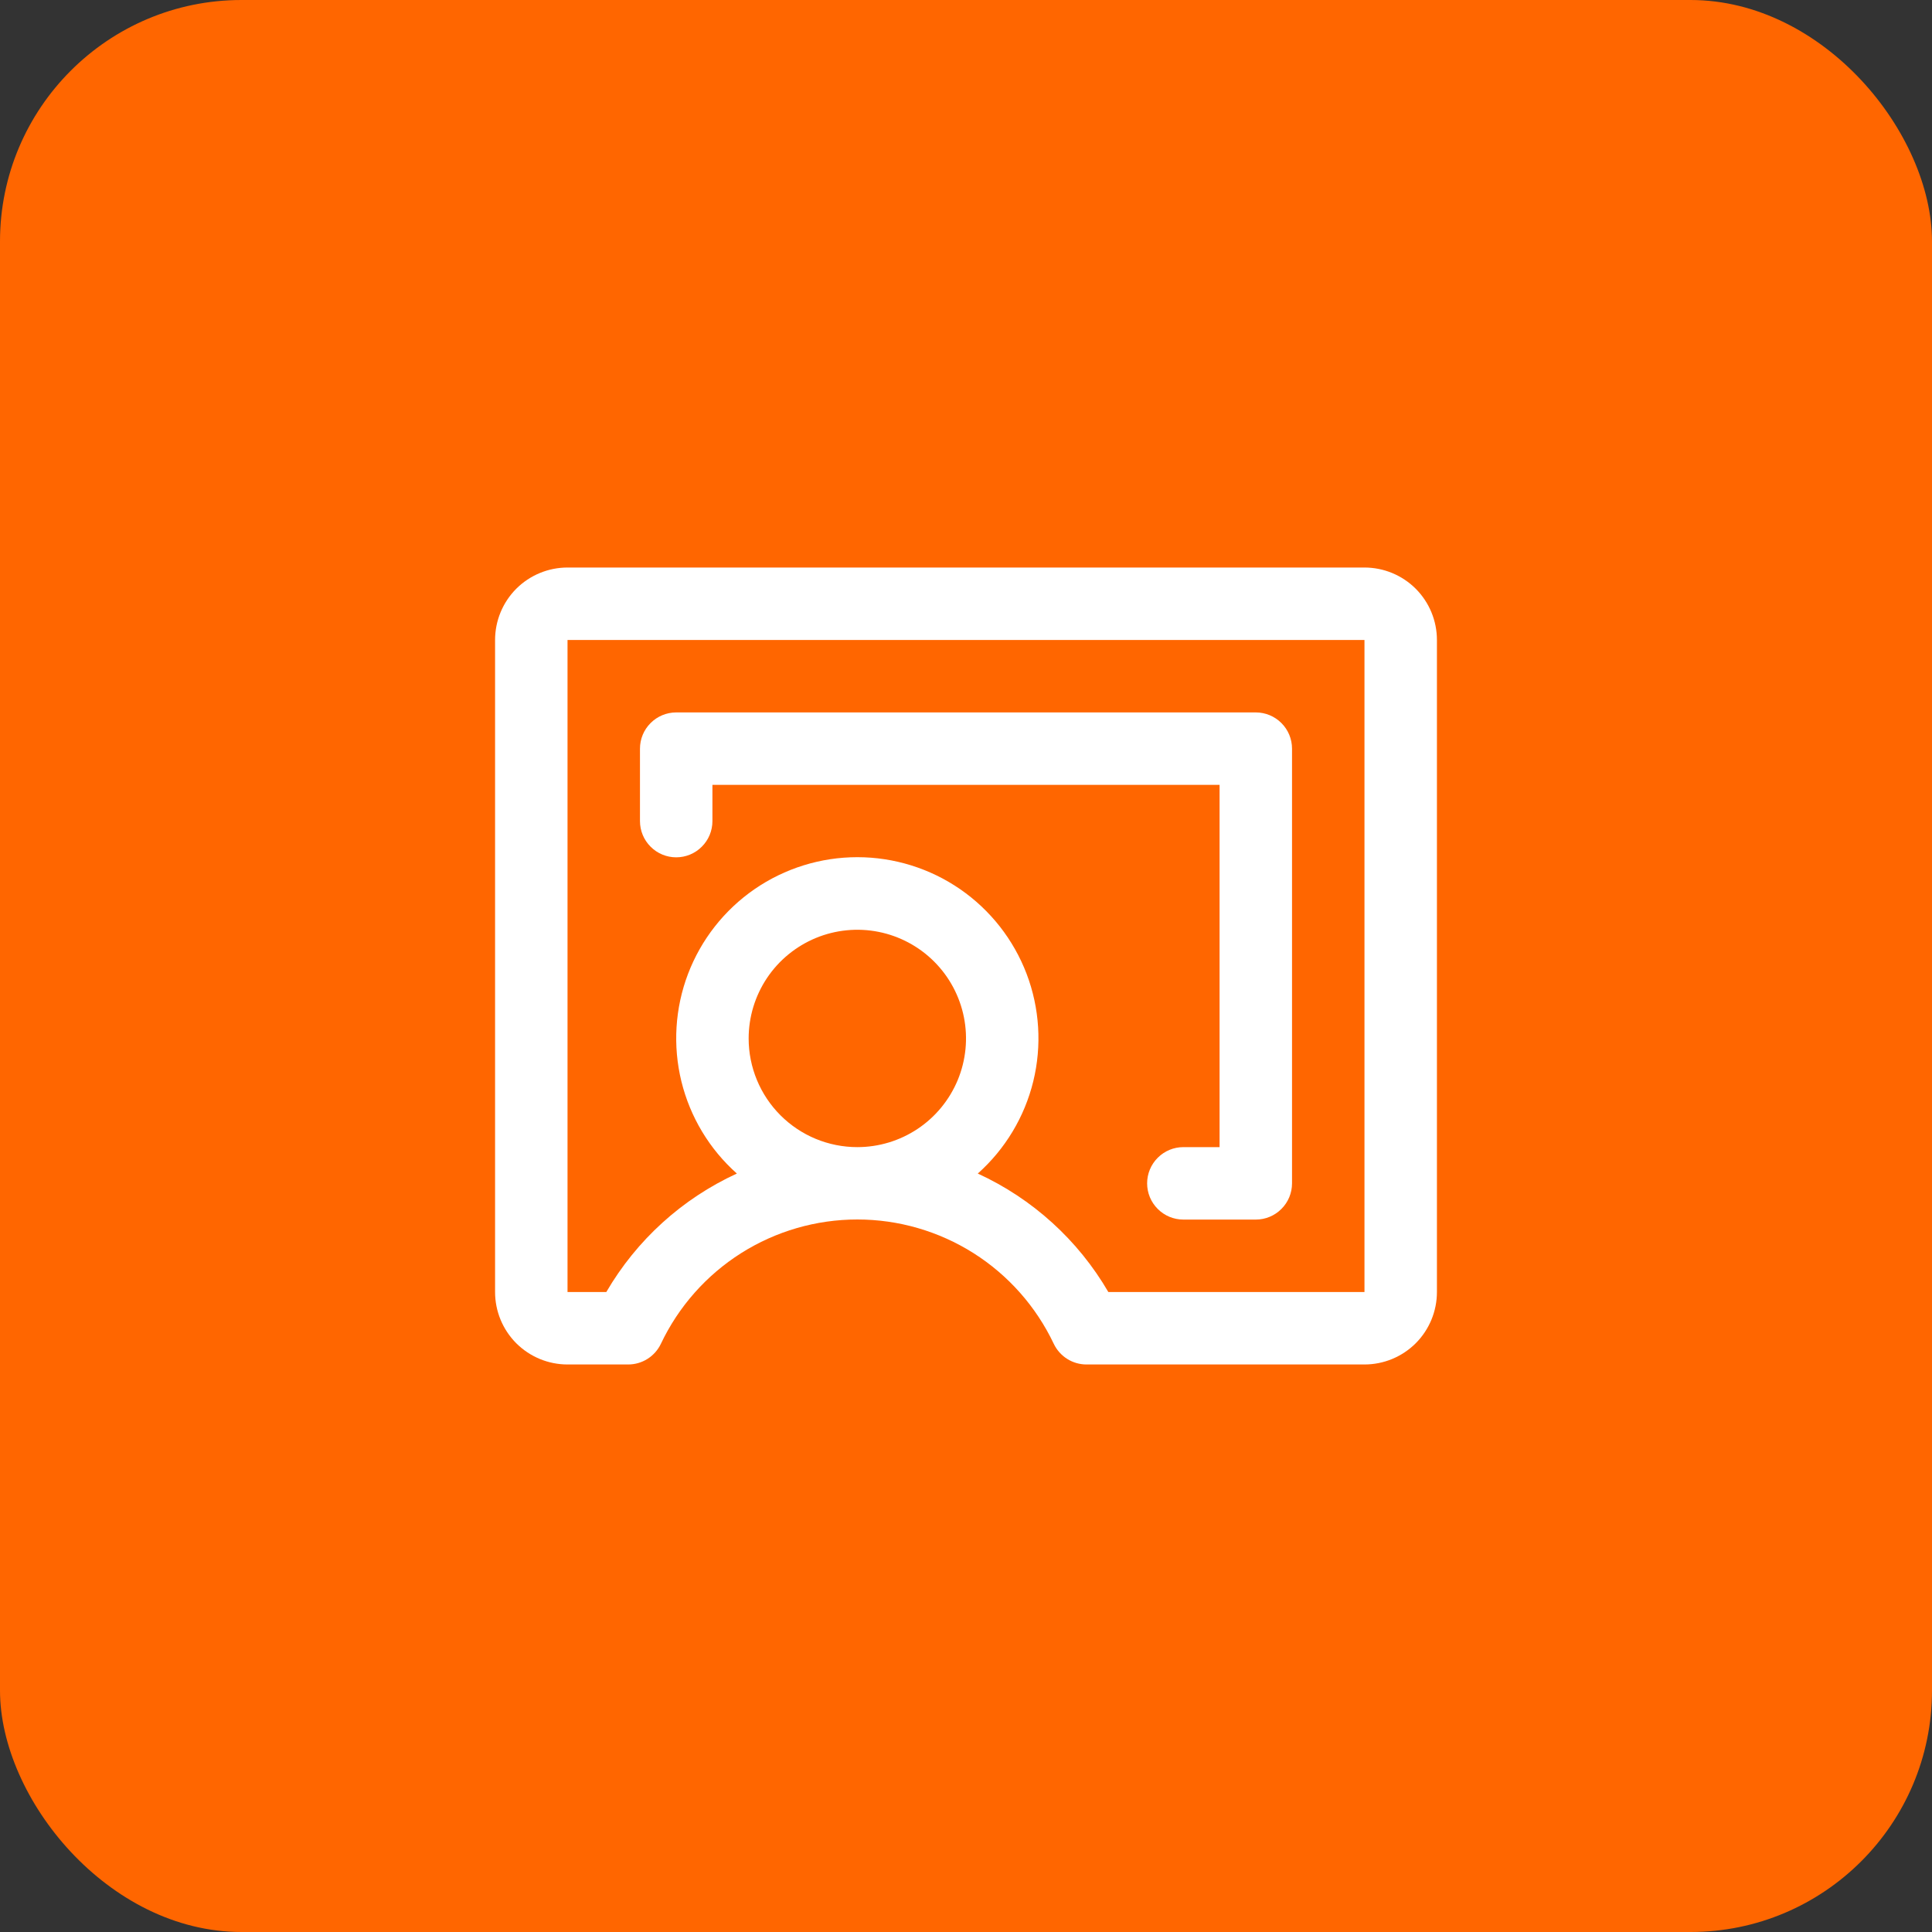
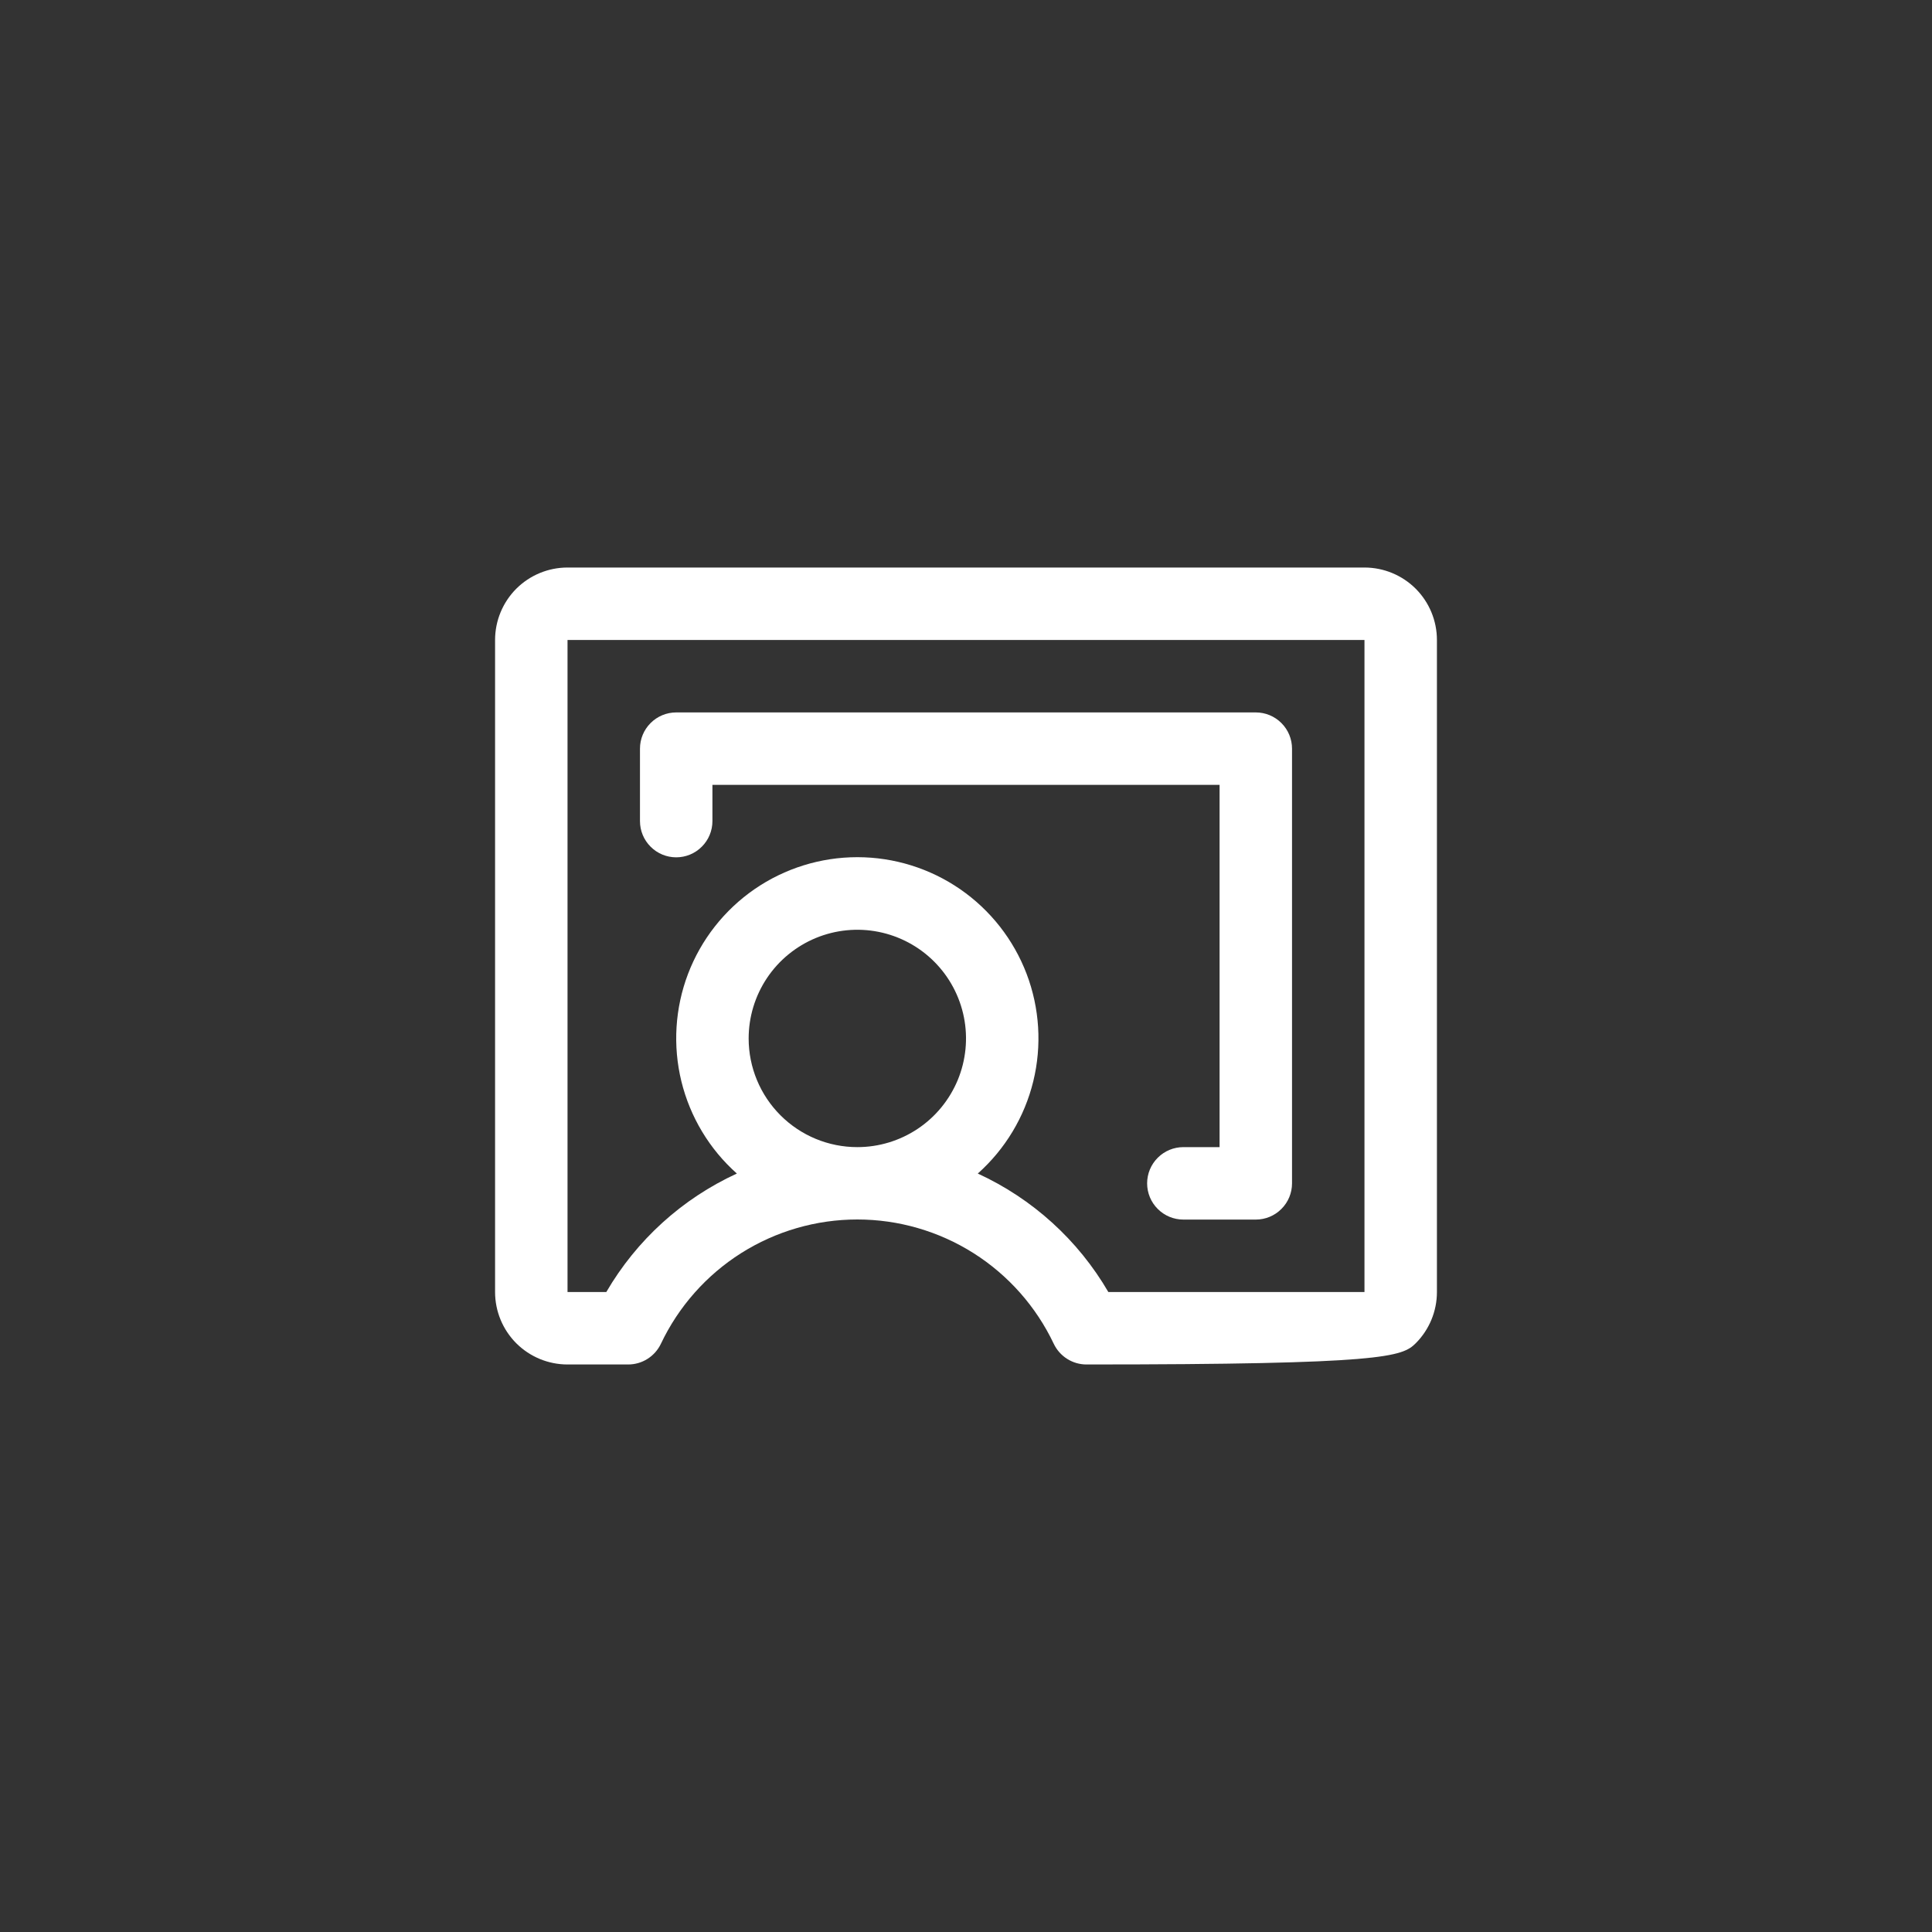
<svg xmlns="http://www.w3.org/2000/svg" width="40" height="40" viewBox="0 0 40 40" fill="none">
  <rect x="0" y="0" width="40" height="40" fill="#333333" stroke="none" />
-   <rect width="40" height="40" rx="5" fill="#FF6600" />
-   <path d="M28.25 11.75H11.75C11.352 11.75 10.971 11.908 10.689 12.189C10.408 12.471 10.25 12.852 10.25 13.25V26.75C10.25 27.148 10.408 27.529 10.689 27.811C10.971 28.092 11.352 28.25 11.75 28.25H13.005C13.147 28.25 13.286 28.21 13.406 28.134C13.526 28.058 13.622 27.95 13.683 27.822C14.048 27.052 14.624 26.401 15.344 25.945C16.064 25.49 16.898 25.248 17.75 25.248C18.602 25.248 19.436 25.49 20.156 25.945C20.876 26.401 21.452 27.052 21.817 27.822C21.878 27.95 21.974 28.058 22.094 28.134C22.214 28.21 22.353 28.25 22.495 28.25H28.25C28.648 28.25 29.029 28.092 29.311 27.811C29.592 27.529 29.75 27.148 29.75 26.75V13.25C29.75 12.852 29.592 12.471 29.311 12.189C29.029 11.908 28.648 11.75 28.25 11.75ZM15.5 21.5C15.5 21.055 15.632 20.62 15.879 20.25C16.126 19.88 16.478 19.592 16.889 19.421C17.3 19.251 17.753 19.206 18.189 19.293C18.625 19.38 19.026 19.594 19.341 19.909C19.656 20.224 19.87 20.625 19.957 21.061C20.044 21.497 19.999 21.95 19.829 22.361C19.658 22.772 19.37 23.124 19 23.371C18.63 23.618 18.195 23.75 17.75 23.75C17.153 23.75 16.581 23.513 16.159 23.091C15.737 22.669 15.5 22.097 15.5 21.5ZM28.25 26.75H22.947C22.32 25.673 21.376 24.817 20.244 24.297C20.811 23.792 21.212 23.126 21.393 22.387C21.573 21.649 21.525 20.873 21.255 20.163C20.984 19.452 20.504 18.841 19.878 18.409C19.252 17.978 18.51 17.747 17.75 17.747C16.99 17.747 16.248 17.978 15.622 18.409C14.996 18.841 14.516 19.452 14.245 20.163C13.975 20.873 13.927 21.649 14.107 22.387C14.288 23.126 14.688 23.792 15.256 24.297C14.124 24.817 13.18 25.673 12.553 26.75H11.75V13.25H28.25V26.75ZM13.25 17V15.5C13.25 15.301 13.329 15.11 13.47 14.97C13.61 14.829 13.801 14.75 14 14.75H26C26.199 14.75 26.39 14.829 26.53 14.97C26.671 15.11 26.75 15.301 26.75 15.5V24.5C26.75 24.699 26.671 24.89 26.53 25.03C26.39 25.171 26.199 25.25 26 25.25H24.5C24.301 25.25 24.11 25.171 23.97 25.03C23.829 24.89 23.75 24.699 23.75 24.5C23.75 24.301 23.829 24.11 23.97 23.97C24.11 23.829 24.301 23.75 24.5 23.75H25.25V16.25H14.75V17C14.75 17.199 14.671 17.39 14.53 17.53C14.39 17.671 14.199 17.75 14 17.75C13.801 17.75 13.61 17.671 13.47 17.53C13.329 17.39 13.25 17.199 13.25 17Z" fill="white" />
+   <path d="M28.25 11.75H11.75C11.352 11.75 10.971 11.908 10.689 12.189C10.408 12.471 10.25 12.852 10.25 13.25V26.75C10.25 27.148 10.408 27.529 10.689 27.811C10.971 28.092 11.352 28.25 11.75 28.25H13.005C13.147 28.25 13.286 28.21 13.406 28.134C13.526 28.058 13.622 27.95 13.683 27.822C14.048 27.052 14.624 26.401 15.344 25.945C16.064 25.49 16.898 25.248 17.75 25.248C18.602 25.248 19.436 25.49 20.156 25.945C20.876 26.401 21.452 27.052 21.817 27.822C21.878 27.95 21.974 28.058 22.094 28.134C22.214 28.21 22.353 28.25 22.495 28.25C28.648 28.25 29.029 28.092 29.311 27.811C29.592 27.529 29.75 27.148 29.75 26.75V13.25C29.75 12.852 29.592 12.471 29.311 12.189C29.029 11.908 28.648 11.75 28.25 11.75ZM15.5 21.5C15.5 21.055 15.632 20.62 15.879 20.25C16.126 19.88 16.478 19.592 16.889 19.421C17.3 19.251 17.753 19.206 18.189 19.293C18.625 19.38 19.026 19.594 19.341 19.909C19.656 20.224 19.87 20.625 19.957 21.061C20.044 21.497 19.999 21.95 19.829 22.361C19.658 22.772 19.37 23.124 19 23.371C18.63 23.618 18.195 23.75 17.75 23.75C17.153 23.75 16.581 23.513 16.159 23.091C15.737 22.669 15.5 22.097 15.5 21.5ZM28.25 26.75H22.947C22.32 25.673 21.376 24.817 20.244 24.297C20.811 23.792 21.212 23.126 21.393 22.387C21.573 21.649 21.525 20.873 21.255 20.163C20.984 19.452 20.504 18.841 19.878 18.409C19.252 17.978 18.51 17.747 17.75 17.747C16.99 17.747 16.248 17.978 15.622 18.409C14.996 18.841 14.516 19.452 14.245 20.163C13.975 20.873 13.927 21.649 14.107 22.387C14.288 23.126 14.688 23.792 15.256 24.297C14.124 24.817 13.18 25.673 12.553 26.75H11.75V13.25H28.25V26.75ZM13.25 17V15.5C13.25 15.301 13.329 15.11 13.47 14.97C13.61 14.829 13.801 14.75 14 14.75H26C26.199 14.75 26.39 14.829 26.53 14.97C26.671 15.11 26.75 15.301 26.75 15.5V24.5C26.75 24.699 26.671 24.89 26.53 25.03C26.39 25.171 26.199 25.25 26 25.25H24.5C24.301 25.25 24.11 25.171 23.97 25.03C23.829 24.89 23.75 24.699 23.75 24.5C23.75 24.301 23.829 24.11 23.97 23.97C24.11 23.829 24.301 23.75 24.5 23.75H25.25V16.25H14.75V17C14.75 17.199 14.671 17.39 14.53 17.53C14.39 17.671 14.199 17.75 14 17.75C13.801 17.75 13.61 17.671 13.47 17.53C13.329 17.39 13.25 17.199 13.25 17Z" fill="white" />
</svg>